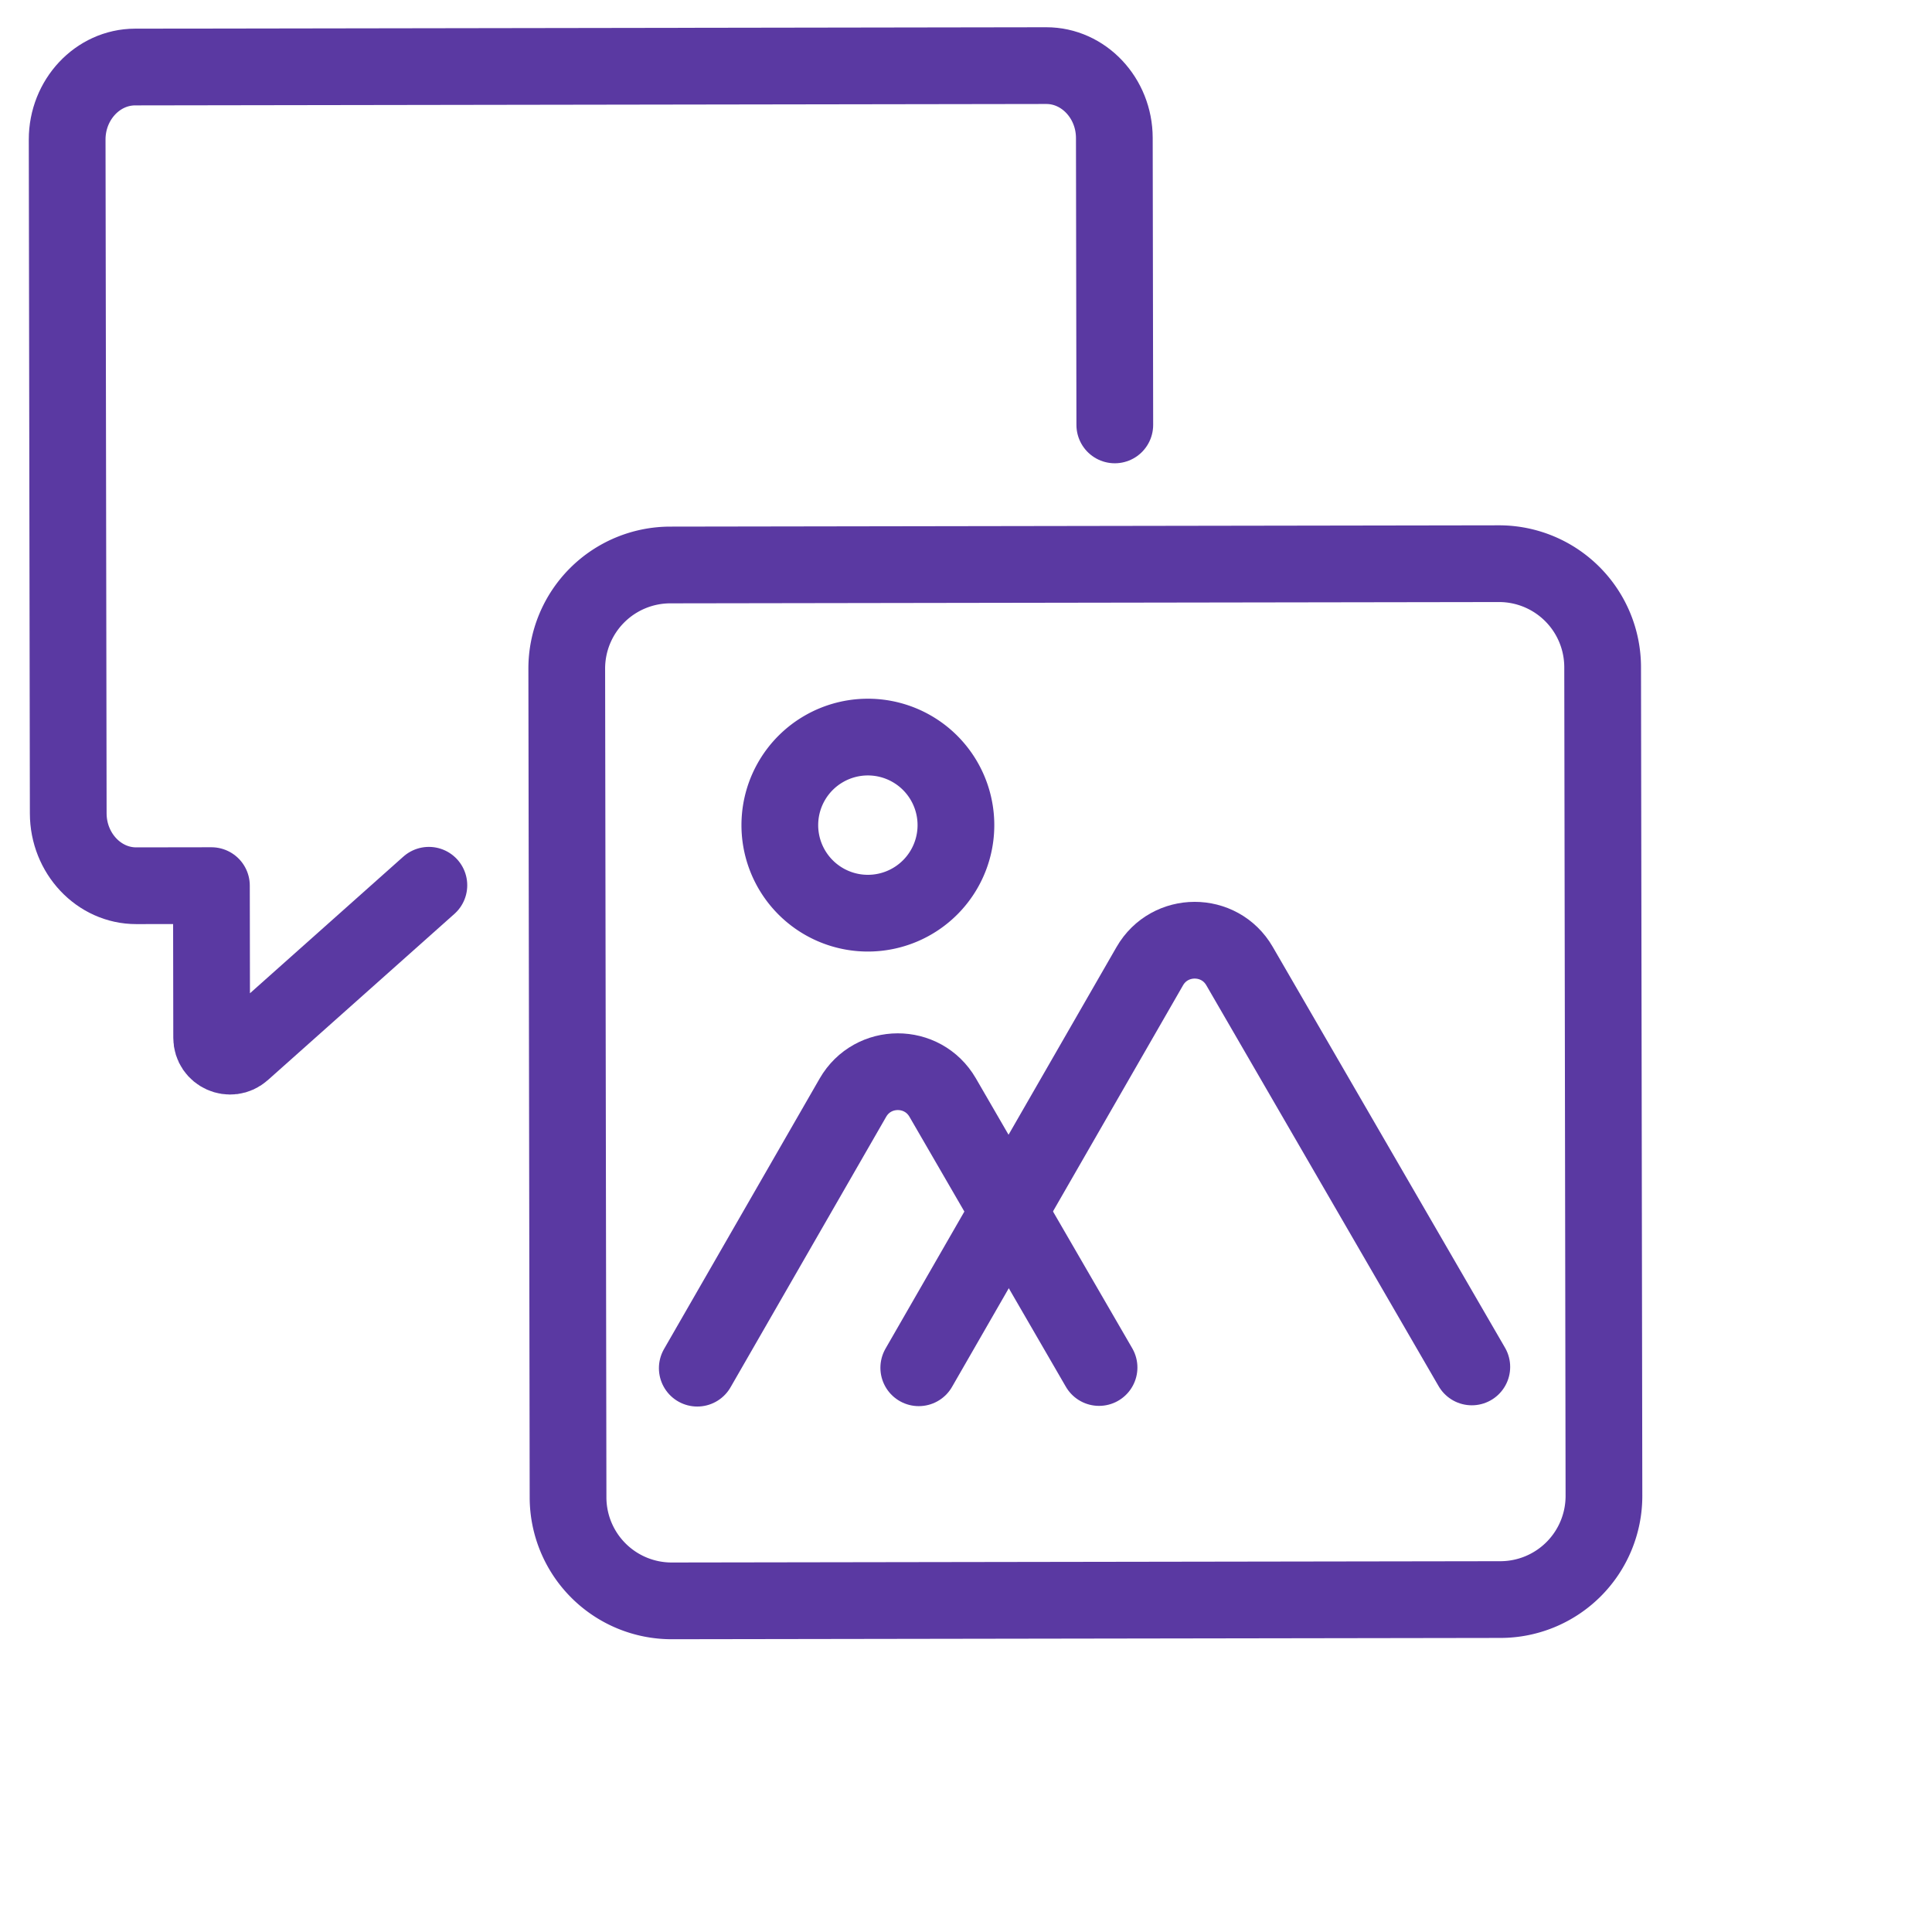
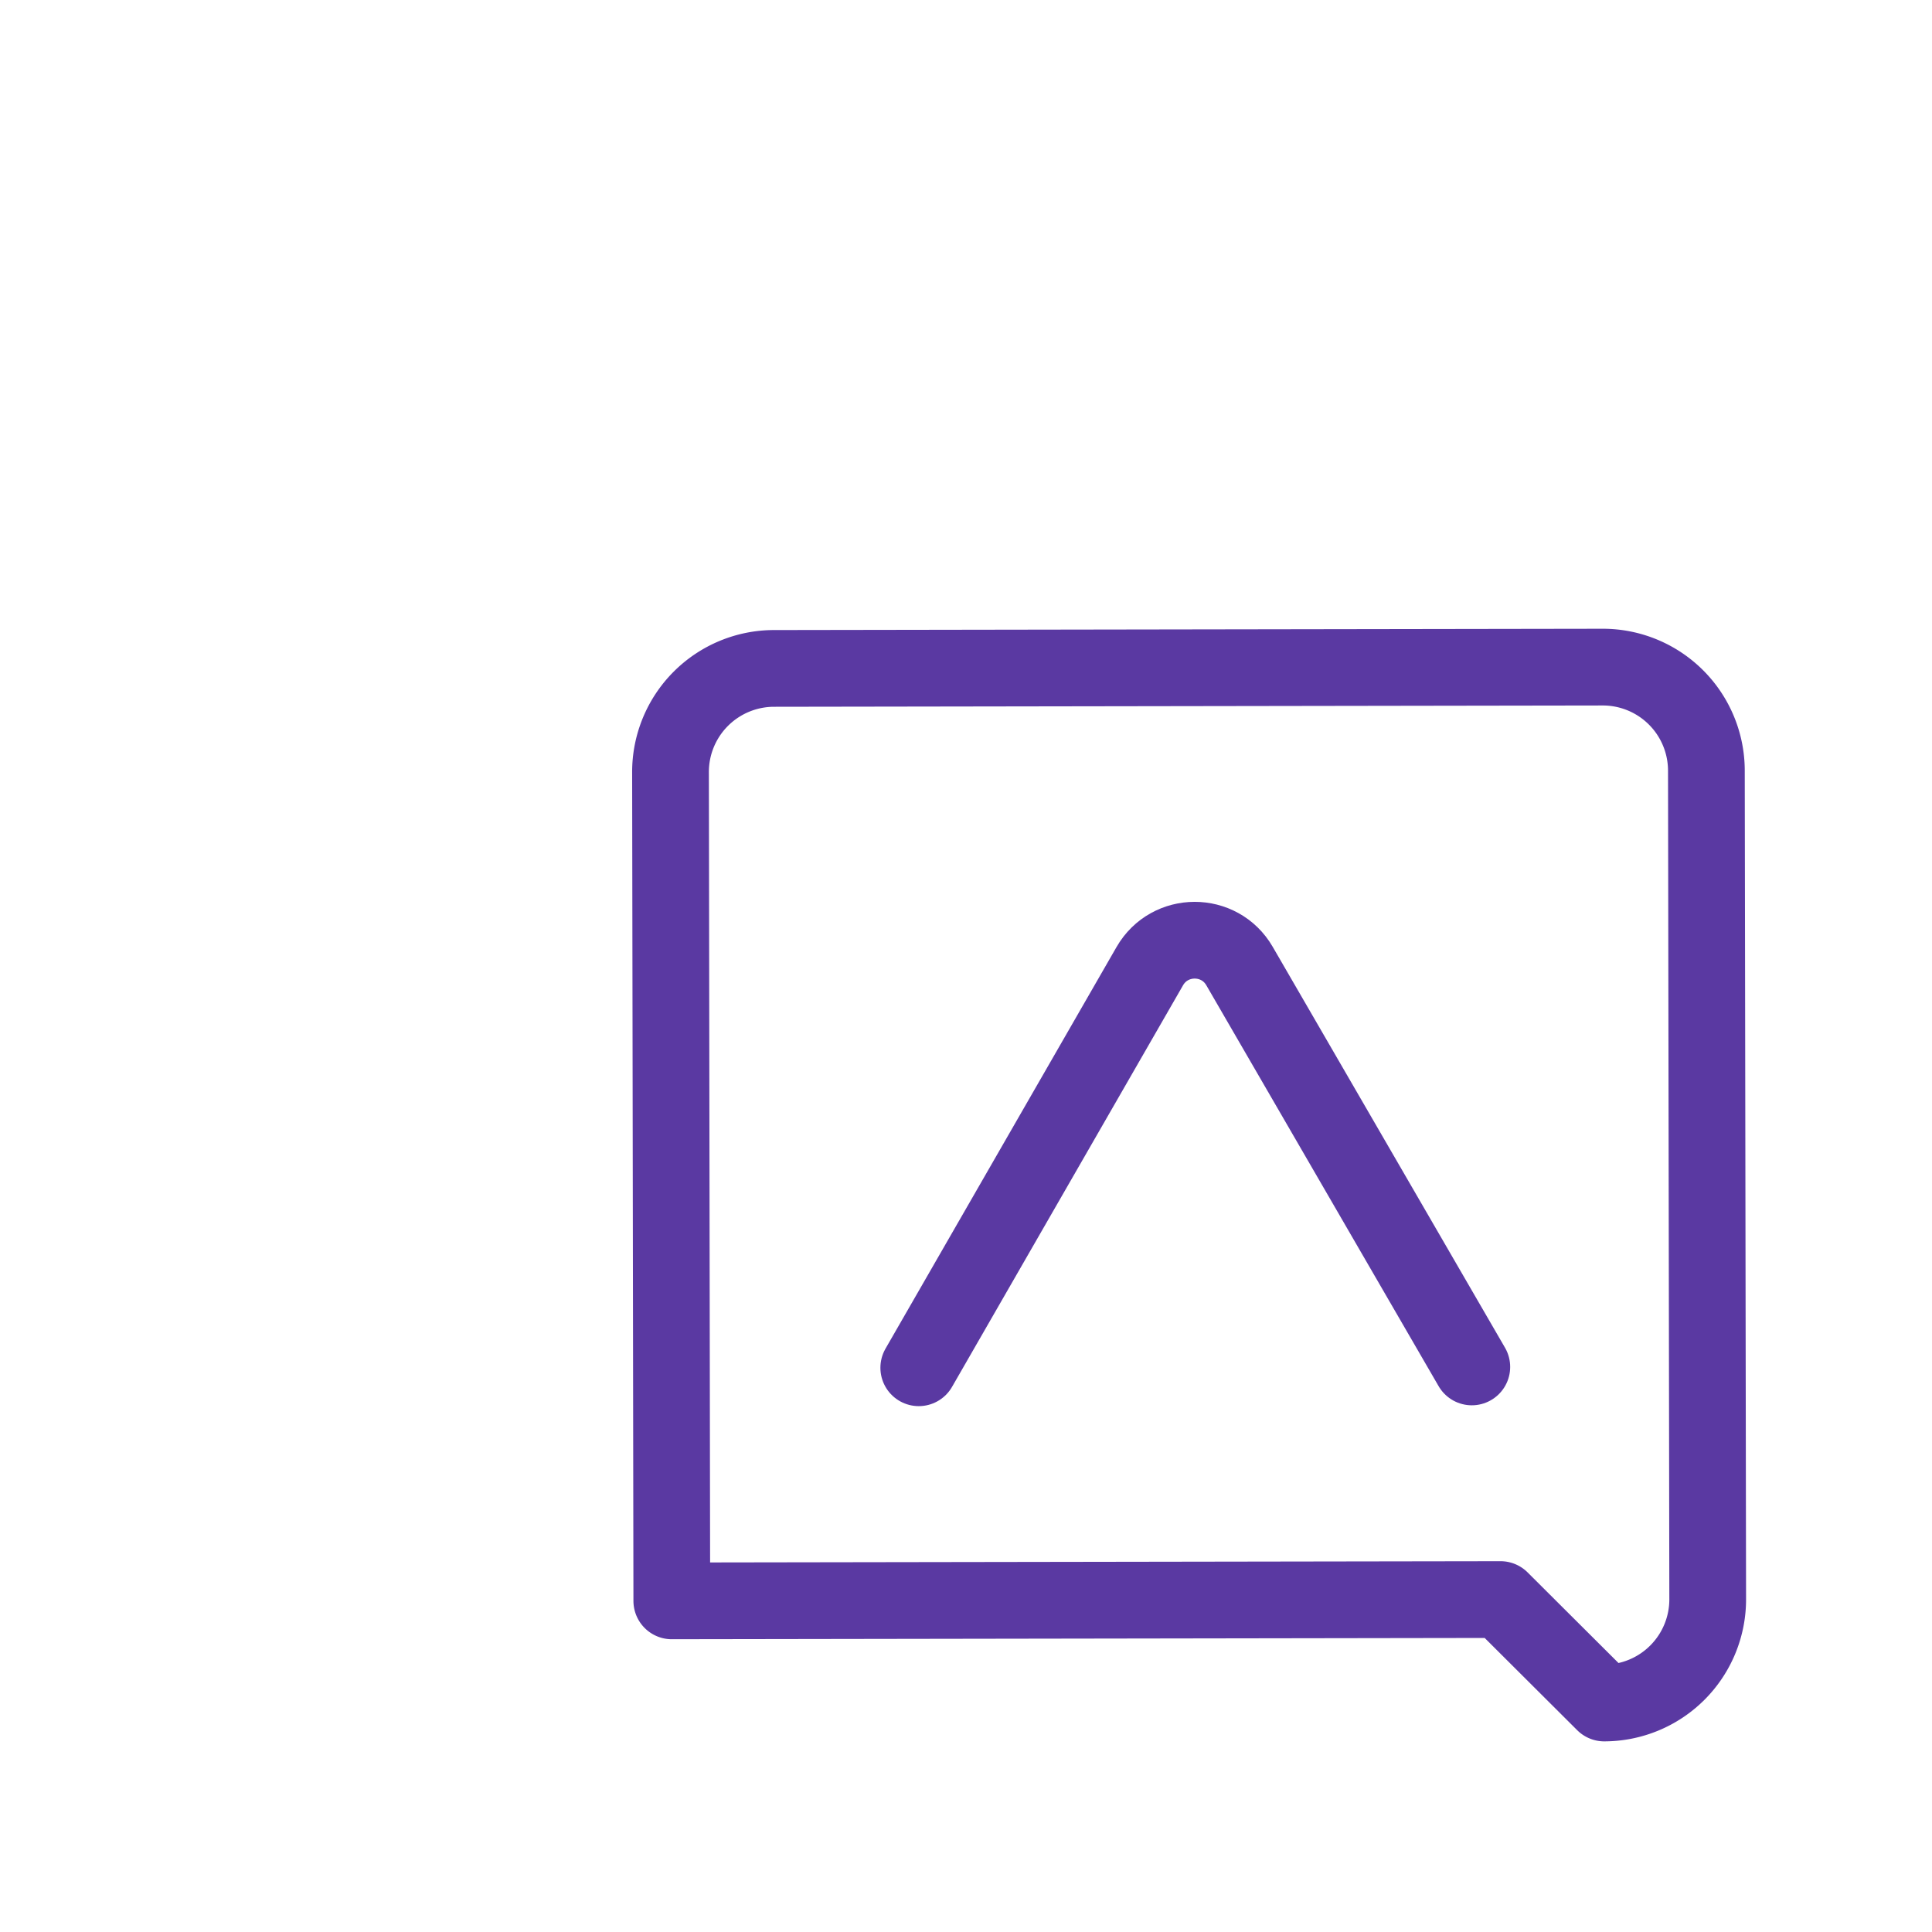
<svg xmlns="http://www.w3.org/2000/svg" width="134" height="134" fill="none">
-   <path clip-rule="evenodd" d="M104.073 110.943l-57.478.09a7.185 7.185 0 01-7.196-7.174l-.09-57.478a7.185 7.185 0 017.174-7.195l57.478-.09a7.185 7.185 0 017.195 7.174l.091 57.477a7.187 7.187 0 01-7.174 7.196z" stroke="#5A39A2" stroke-width="5.322" stroke-linecap="round" stroke-linejoin="round" />
+   <path clip-rule="evenodd" d="M104.073 110.943l-57.478.09l-.09-57.478a7.185 7.185 0 017.174-7.195l57.478-.09a7.185 7.185 0 017.195 7.174l.091 57.477a7.187 7.187 0 01-7.174 7.196z" stroke="#5A39A2" stroke-width="5.322" stroke-linecap="round" stroke-linejoin="round" />
  <path d="M102.082 94.808L85.97 67.003c-1.386-2.393-4.843-2.387-6.224.01L63.724 94.866" stroke="#5A39A2" stroke-width="5.322" stroke-linecap="round" stroke-linejoin="round" />
-   <path d="M76.228 94.848L65.38 76.122c-1.389-2.392-4.843-2.387-6.224.01L48.362 94.894" stroke="#5A39A2" stroke-width="5.322" stroke-linecap="round" stroke-linejoin="round" />
-   <path clip-rule="evenodd" d="M66.299 57.065a6.107 6.107 0 11-12.21.017 6.107 6.107 0 0112.21-.017z" stroke="#5A39A2" stroke-width="5.322" stroke-linecap="round" stroke-linejoin="round" />
-   <path d="M29.746 61.4l-12.94 11.528c-.825.732-2.124.152-2.126-.95l-.016-10.553-5.21.008c-2.595.005-4.716-2.251-4.721-5.016L4.658 9.679c-.002-2.762 2.116-5.024 4.708-5.03l63.201-.098c2.592-.003 4.716 2.251 4.721 5.016l.032 19.904" stroke="#5A39A2" stroke-width="5.322" stroke-linecap="round" stroke-linejoin="round" />
</svg>